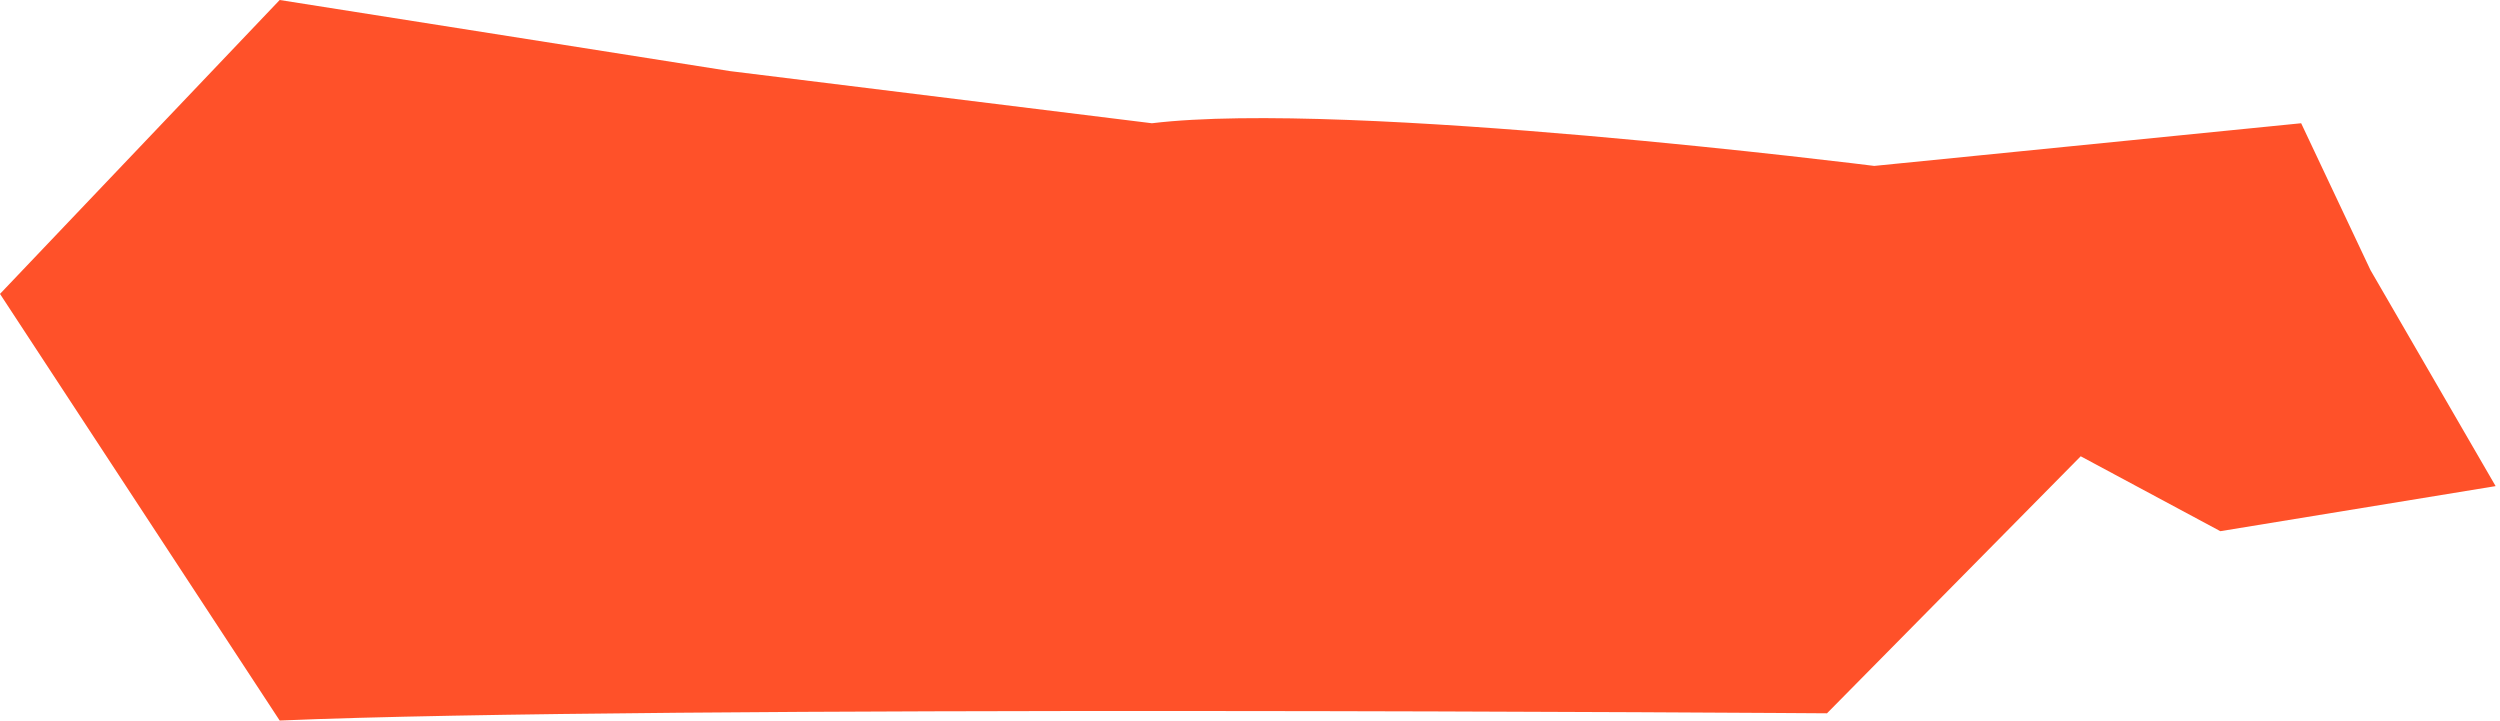
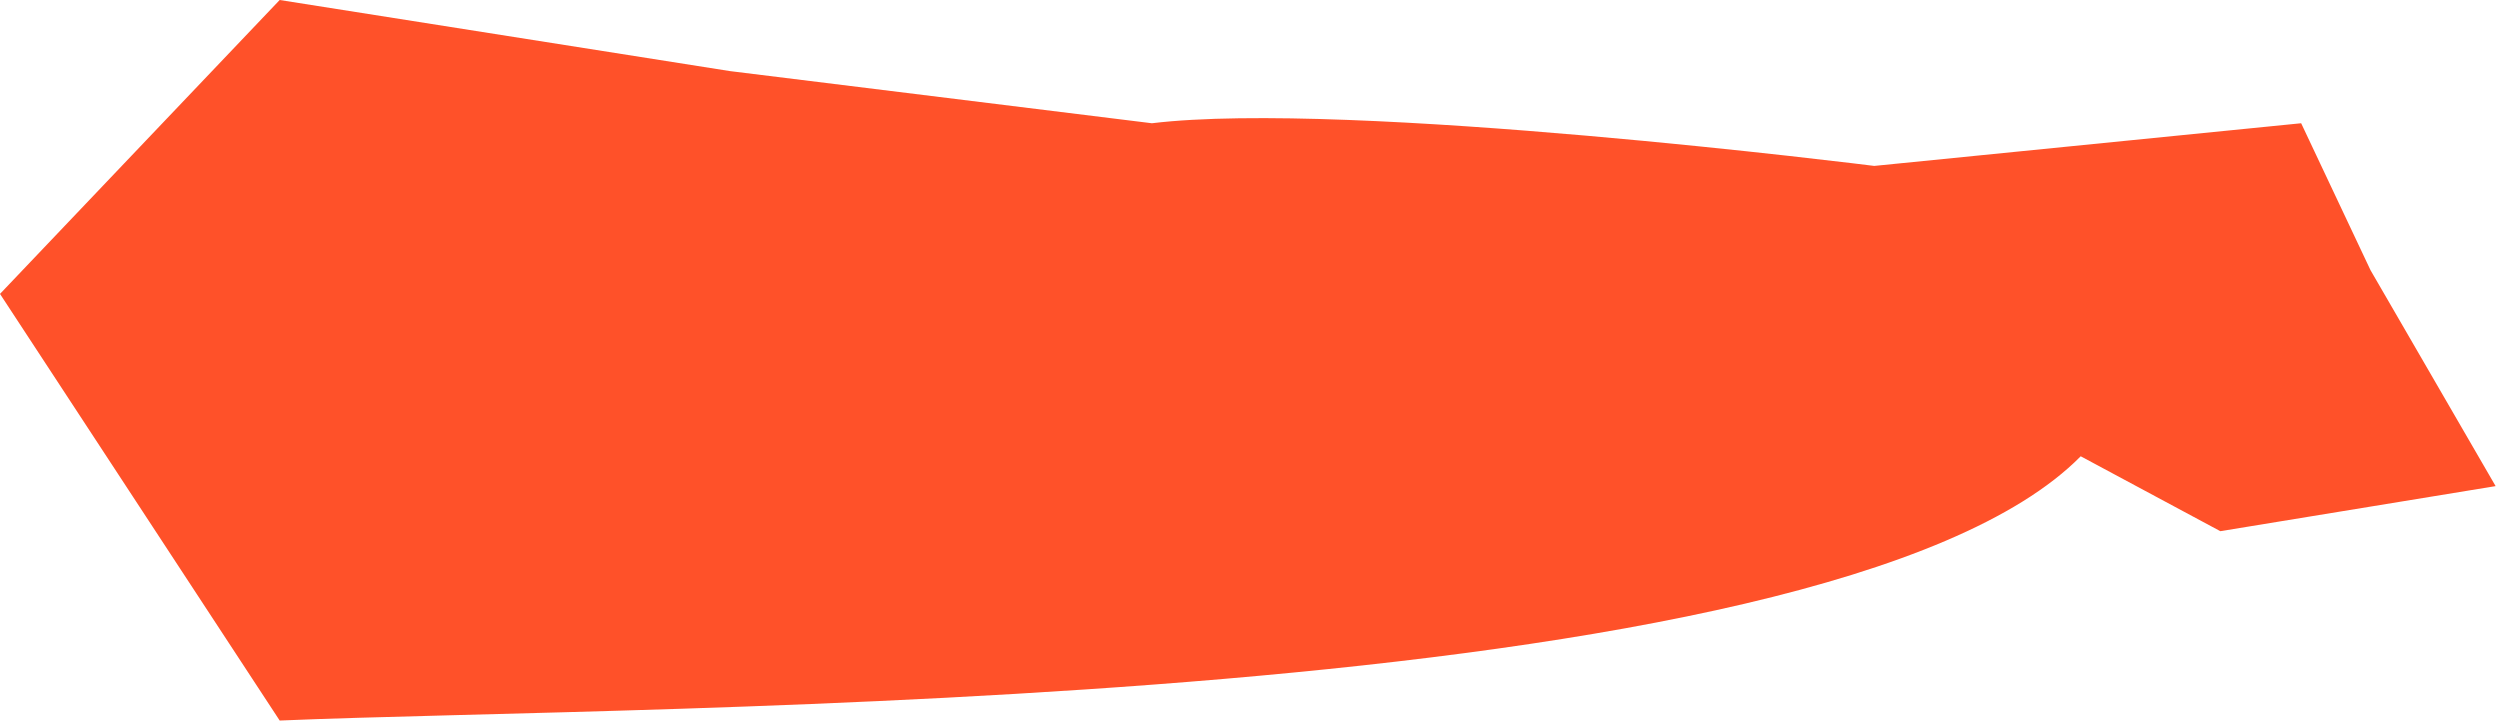
<svg xmlns="http://www.w3.org/2000/svg" width="444" height="128" viewBox="0 0 444 128" fill="none">
-   <path d="M0 52.197L49.672 0L129.652 12.628L204.58 21.889C239.379 17.68 332.864 29.466 332.864 29.466L408.686 21.889L421.005 47.988L443.222 86.334L394.331 94.338L369.535 81.035L324.473 126.683C324.473 126.683 115.62 125.162 49.672 127.968L0 52.197Z" fill="#FF5129" />
+   <path d="M0 52.197L49.672 0L129.652 12.628L204.58 21.889C239.379 17.68 332.864 29.466 332.864 29.466L408.686 21.889L421.005 47.988L443.222 86.334L394.331 94.338L369.535 81.035C324.473 126.683 115.62 125.162 49.672 127.968L0 52.197Z" fill="#FF5129" />
</svg>